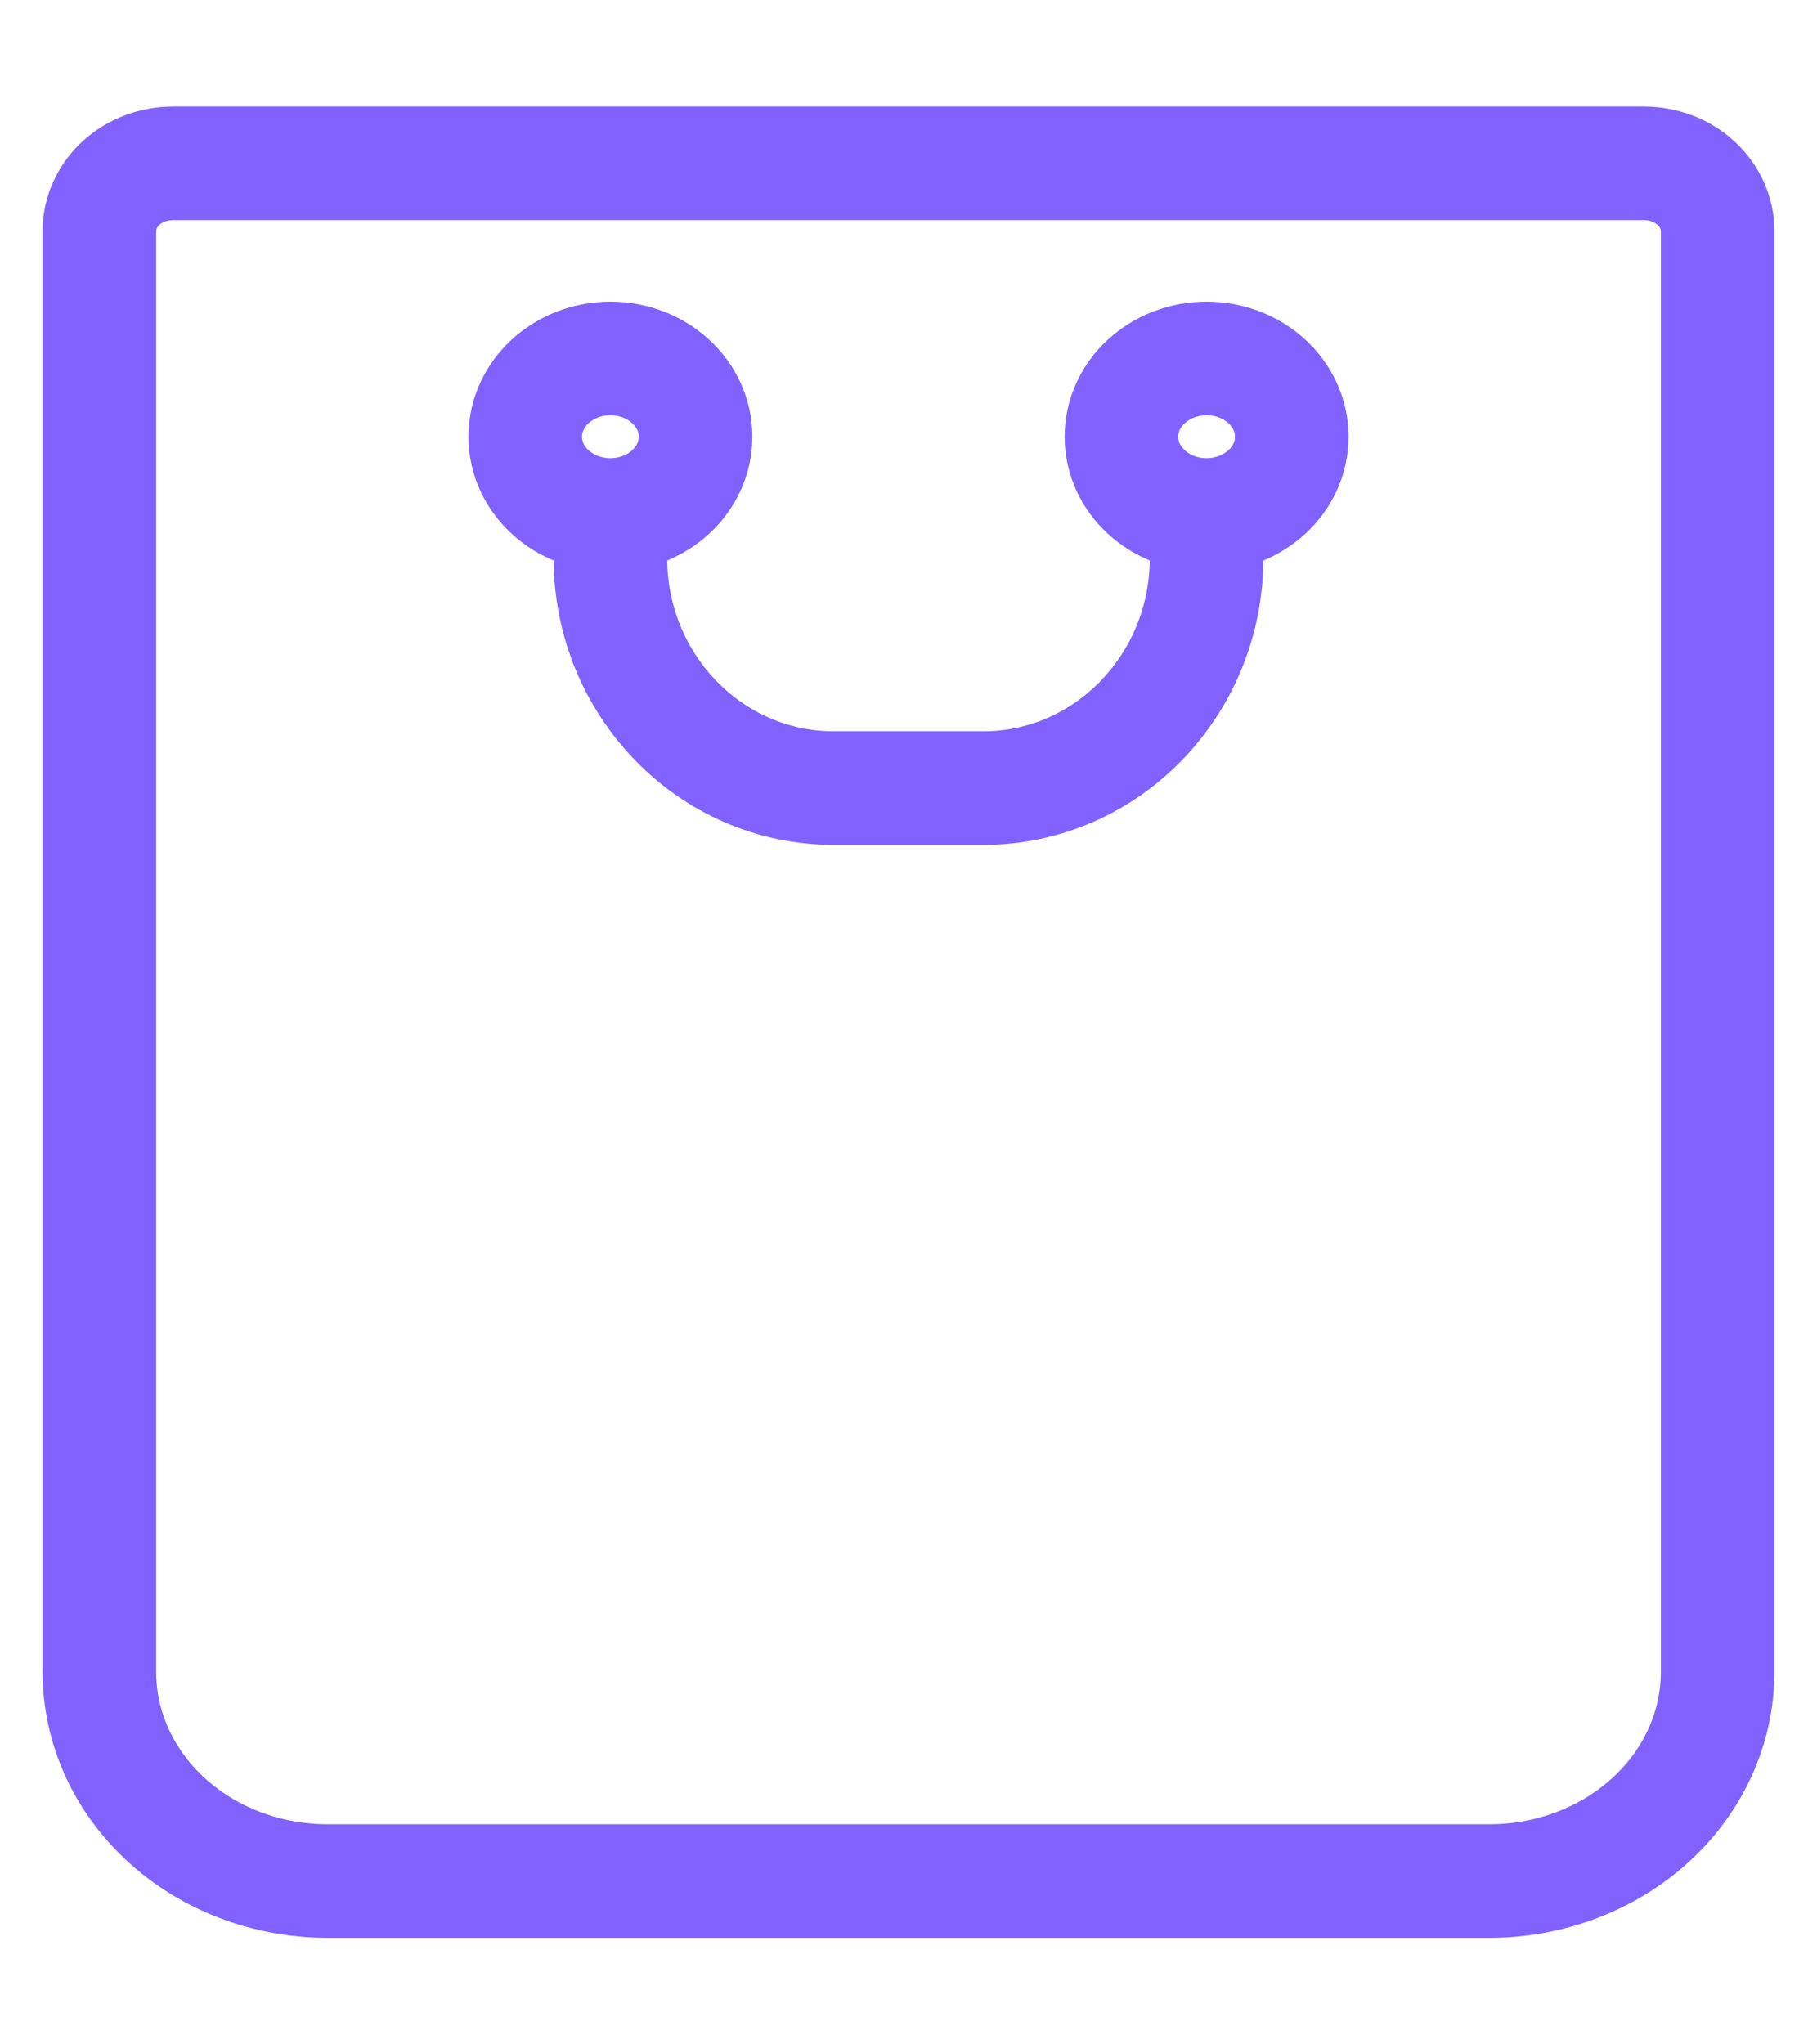
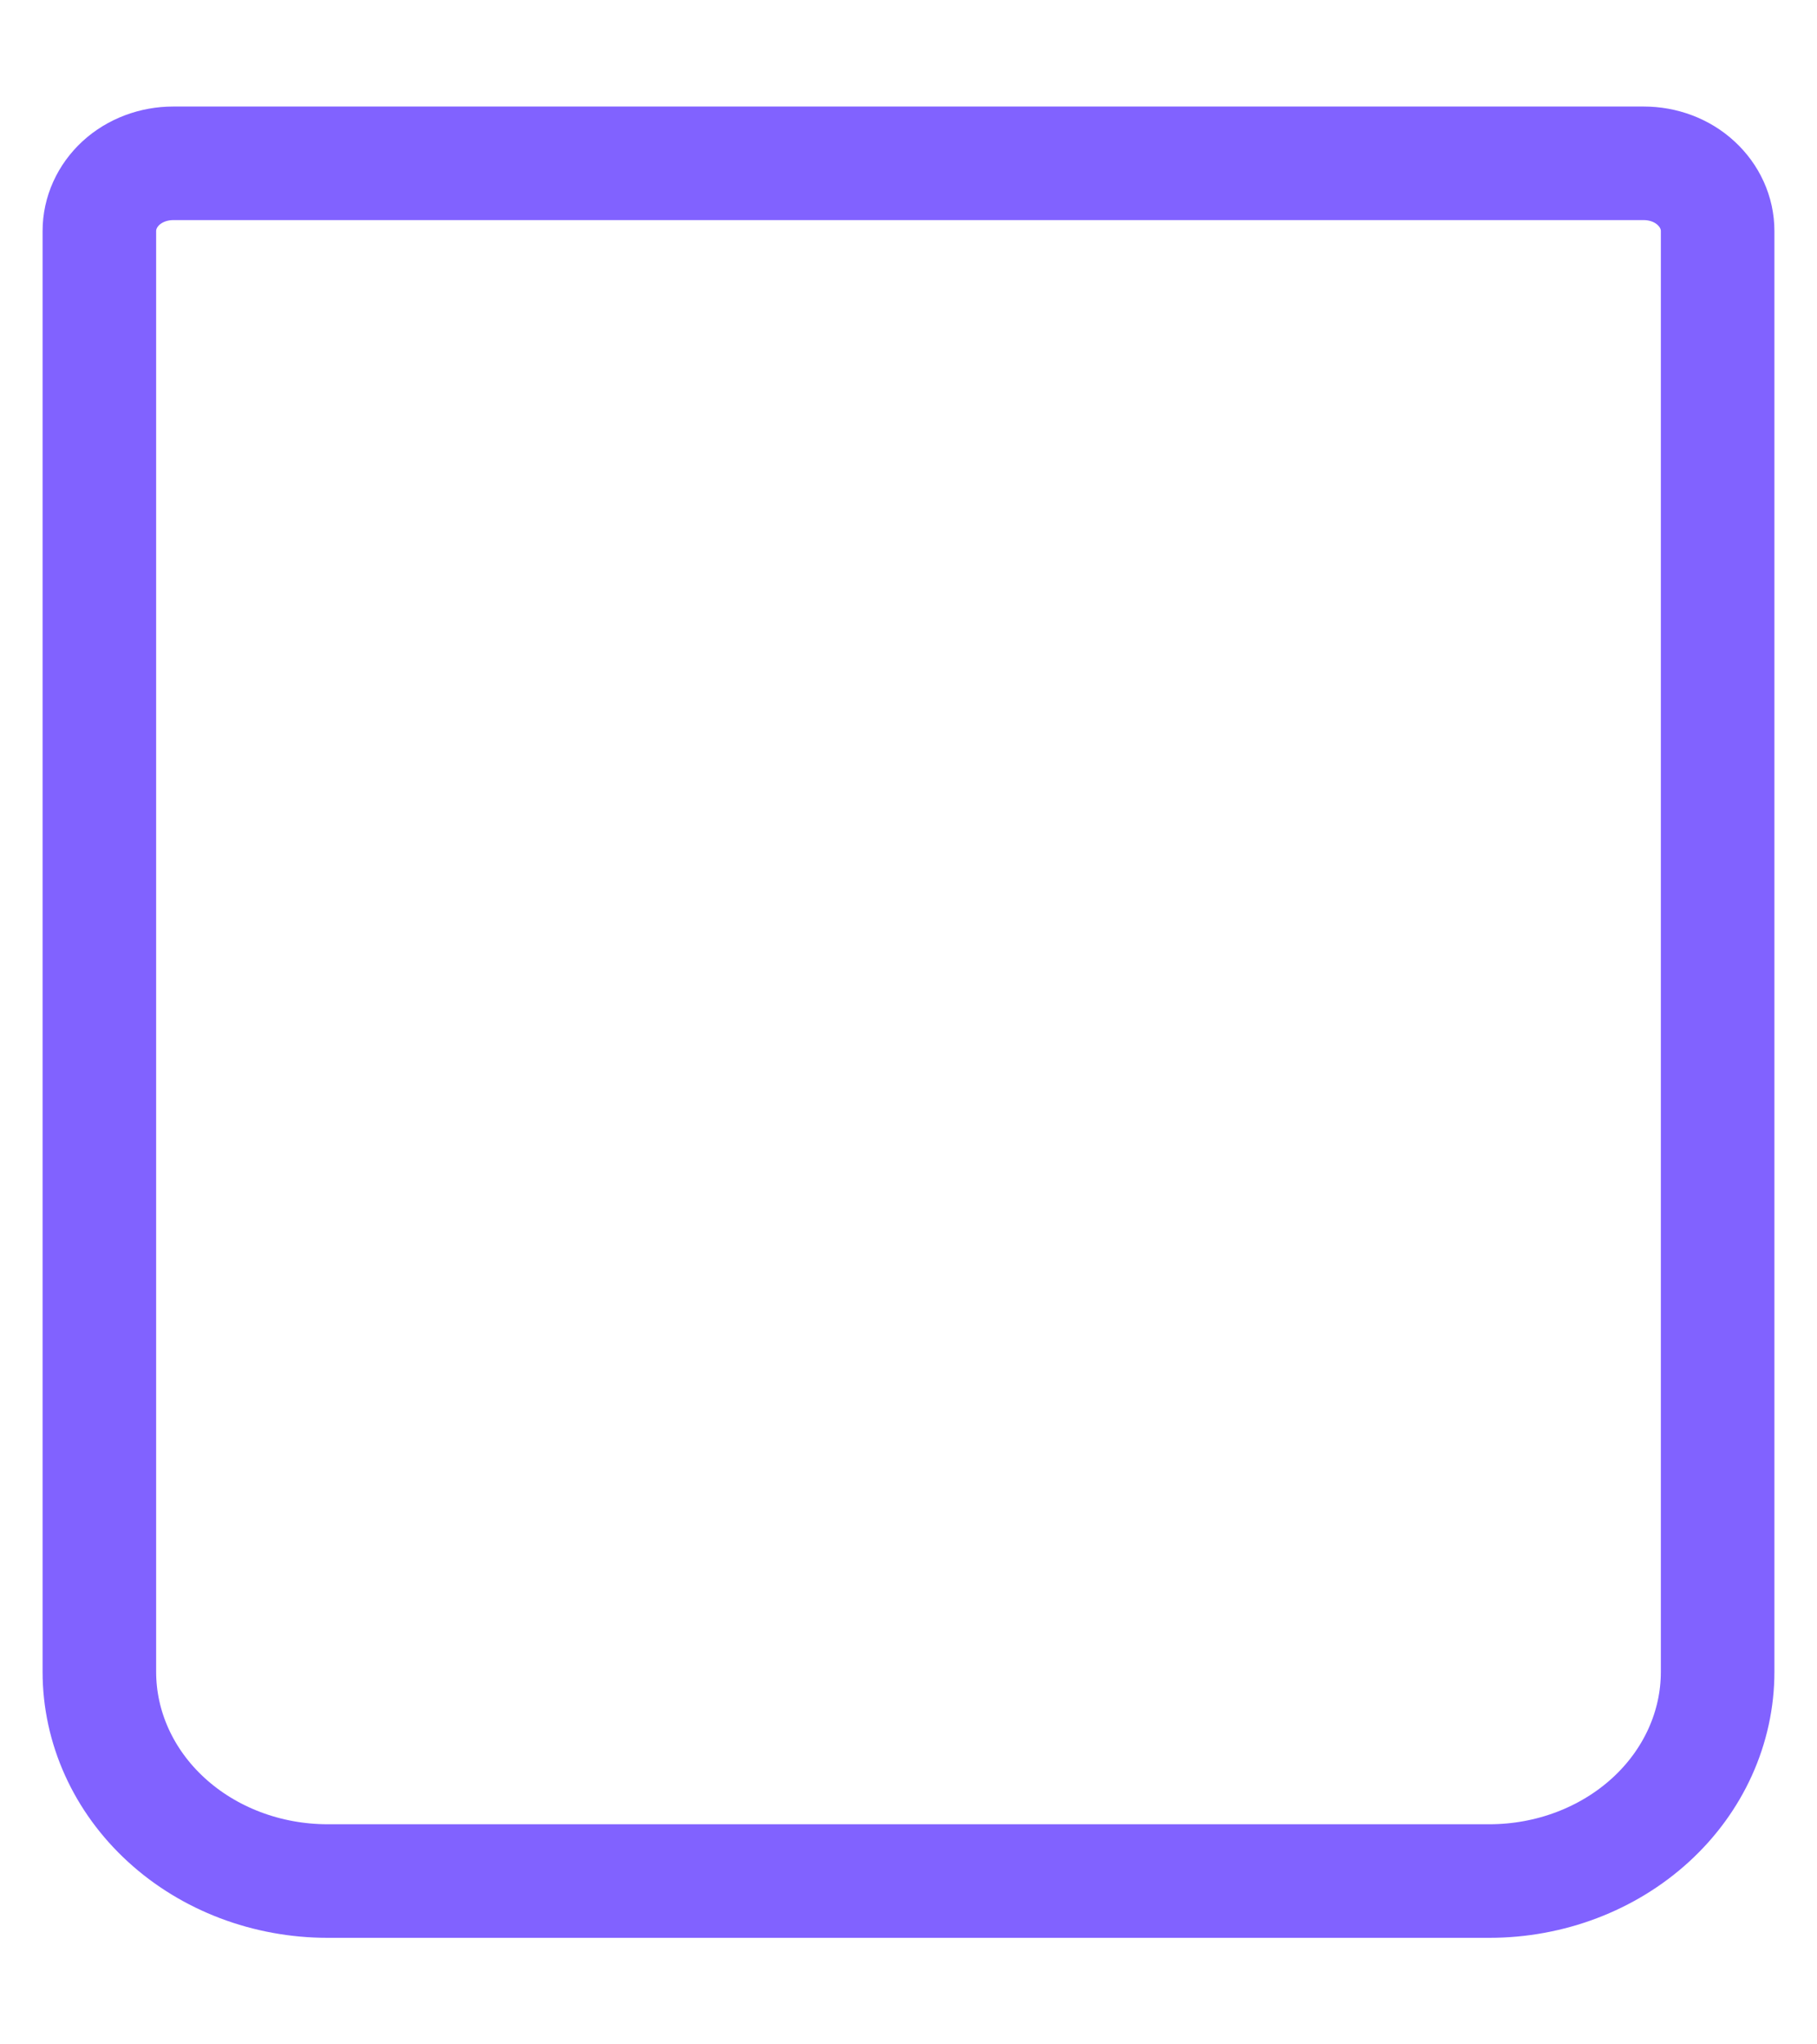
<svg xmlns="http://www.w3.org/2000/svg" width="16" height="18" viewBox="0 0 16 18" fill="none">
  <path d="M1.525 1.438H14.475C14.647 1.438 14.813 1.5 14.934 1.612C15.056 1.724 15.125 1.875 15.125 2.034V14.72C15.125 15.209 14.913 15.678 14.536 16.023C14.159 16.368 13.648 16.562 13.115 16.562H2.885C2.352 16.562 1.84 16.368 1.464 16.023C1.087 15.678 0.875 15.209 0.875 14.72V2.034C0.875 1.875 0.944 1.724 1.065 1.612C1.187 1.5 1.353 1.438 1.525 1.438Z" stroke="#8162FF" stroke-miterlimit="10" />
-   <path d="M5.375 4.534C5.789 4.534 6.125 4.225 6.125 3.845C6.125 3.465 5.789 3.156 5.375 3.156C4.961 3.156 4.625 3.465 4.625 3.845C4.625 4.225 4.961 4.534 5.375 4.534Z" stroke="#8162FF" stroke-miterlimit="10" />
-   <path d="M10.625 4.534C11.039 4.534 11.375 4.225 11.375 3.845C11.375 3.465 11.039 3.156 10.625 3.156C10.211 3.156 9.875 3.465 9.875 3.845C9.875 4.225 10.211 4.534 10.625 4.534Z" stroke="#8162FF" stroke-miterlimit="10" />
-   <path d="M5.375 4.188V4.913C5.375 6.032 6.256 6.939 7.342 6.939H8.658C9.744 6.939 10.625 6.032 10.625 4.913V4.188" stroke="#8162FF" stroke-miterlimit="10" />
</svg>